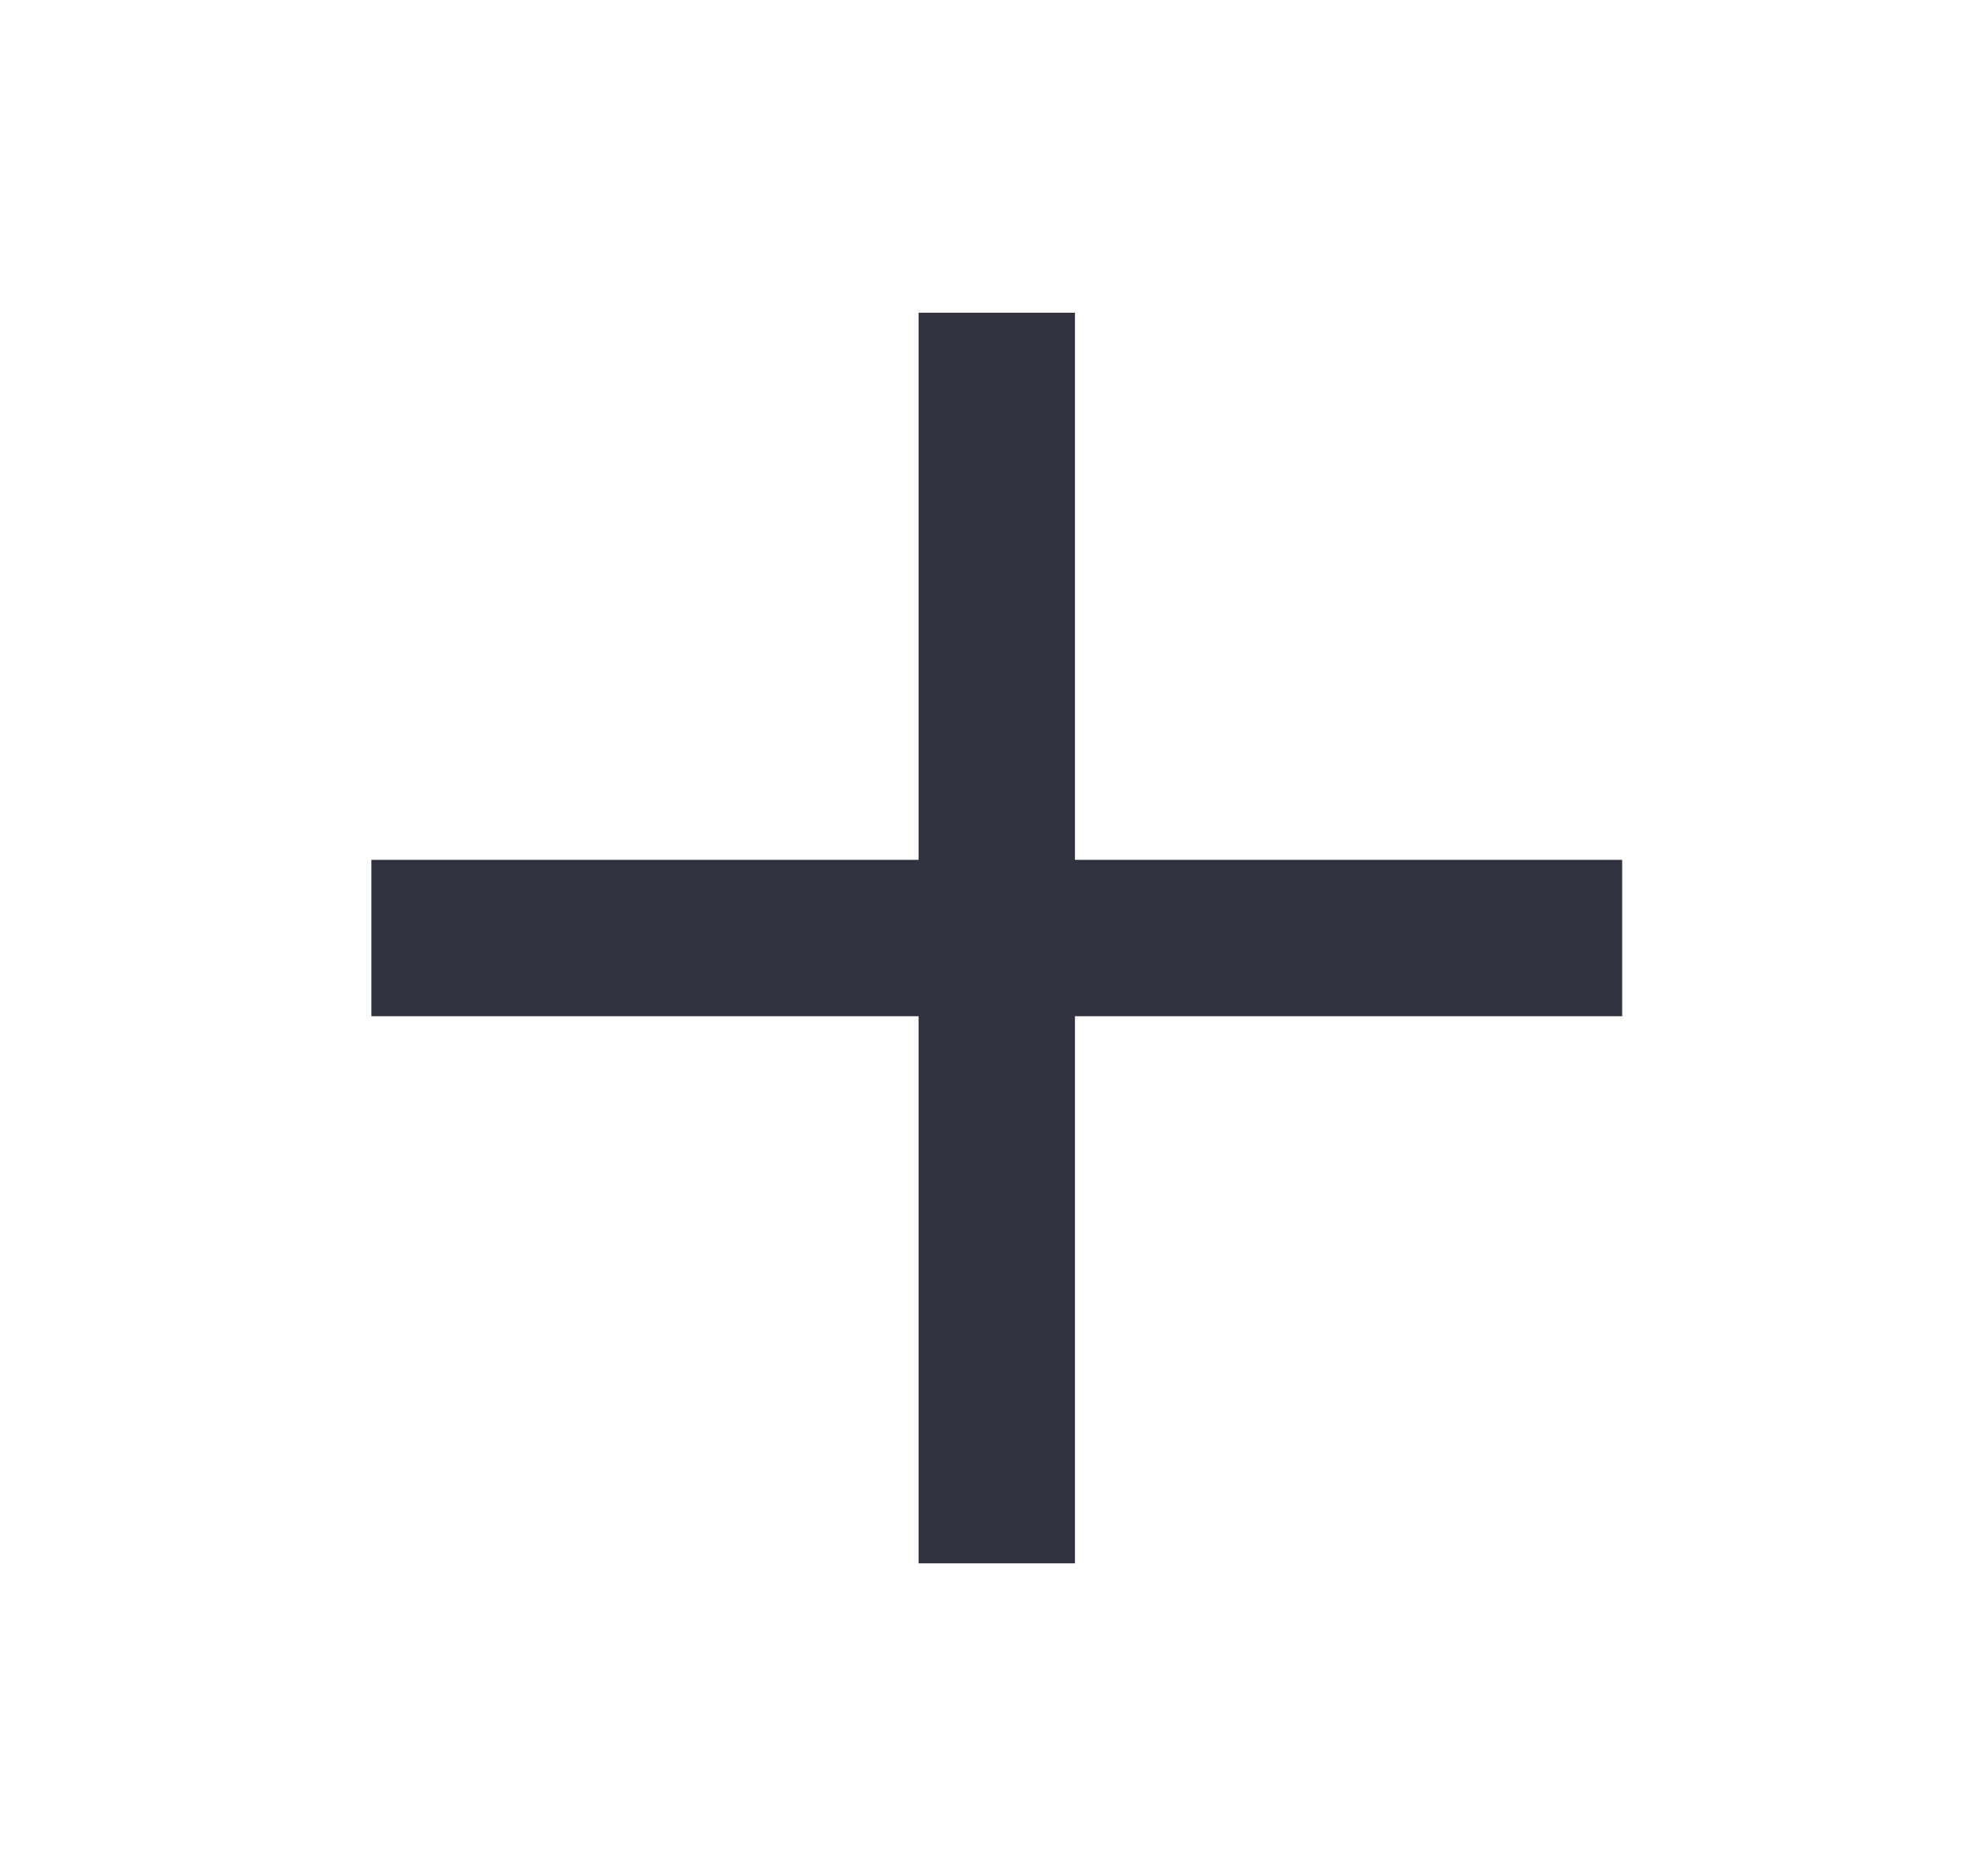
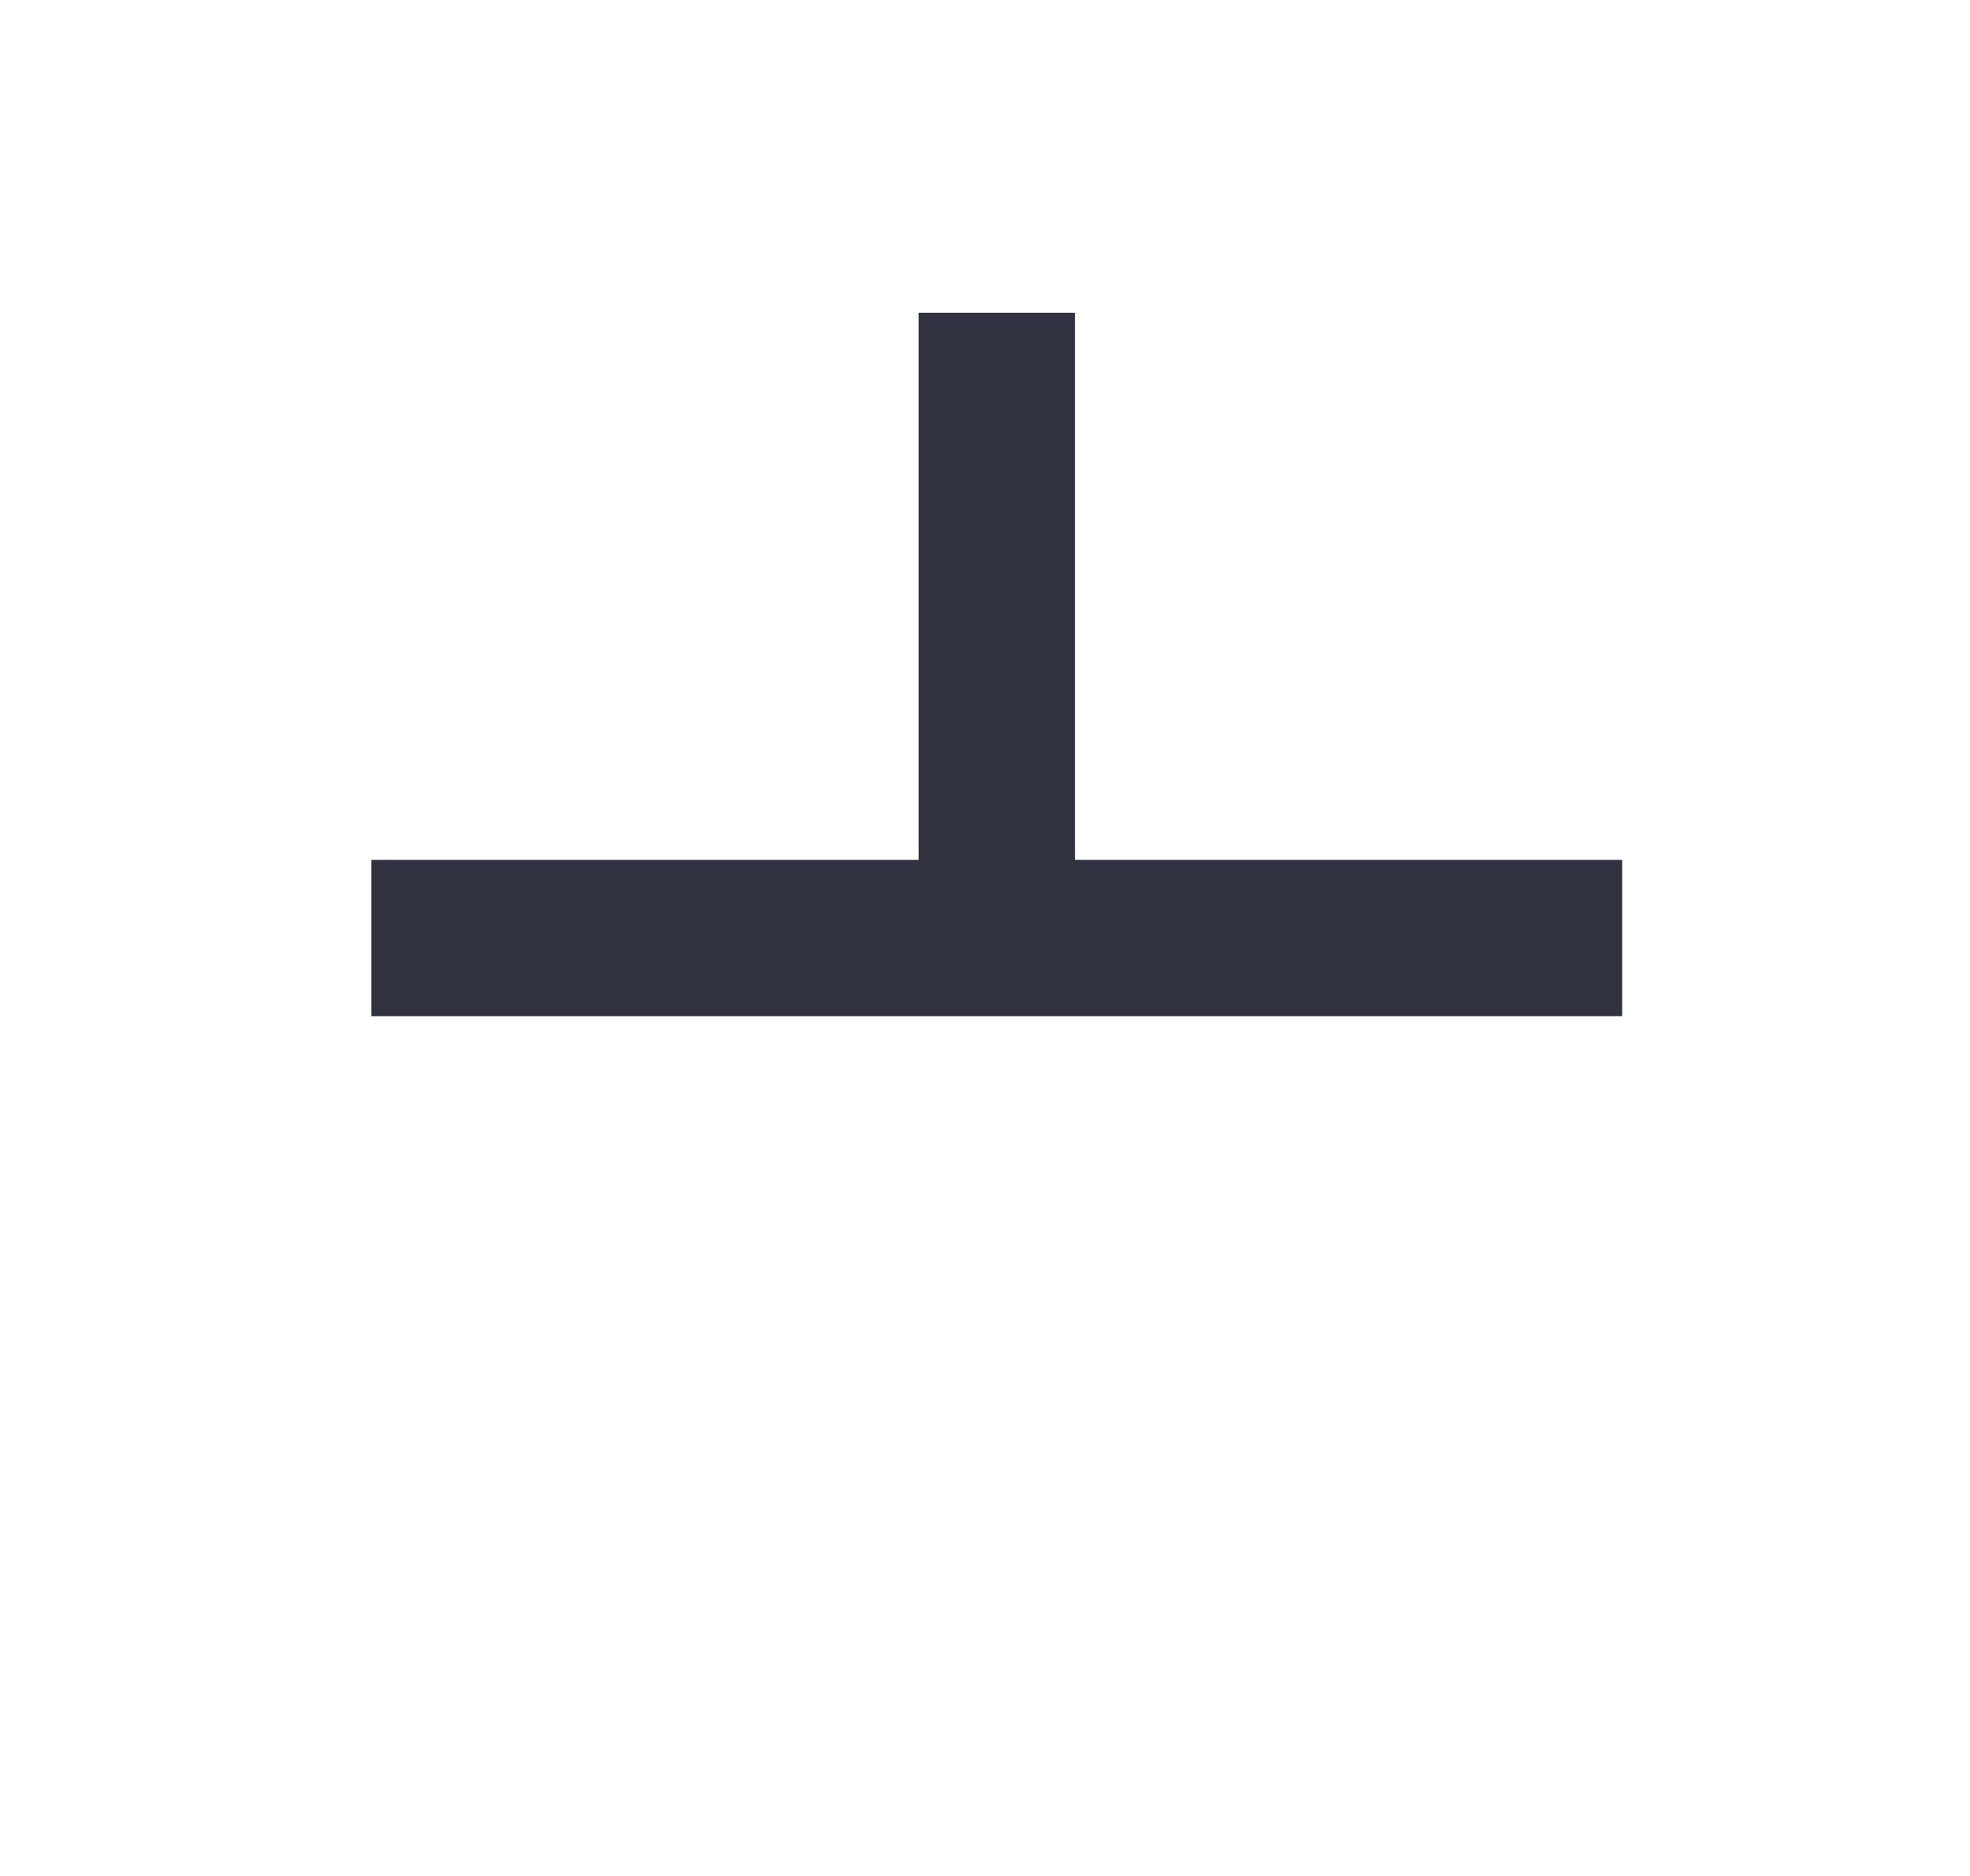
<svg xmlns="http://www.w3.org/2000/svg" width="21" height="20" viewBox="0 0 21 20" fill="none">
-   <path d="M11.459 9.167L17.292 9.167L17.292 10.834L11.459 10.834L11.459 16.667H9.792L9.792 10.834L3.959 10.834L3.959 9.167L9.792 9.167L9.792 3.334H11.459L11.459 9.167Z" fill="#30323F" />
+   <path d="M11.459 9.167L17.292 9.167L17.292 10.834L11.459 10.834H9.792L9.792 10.834L3.959 10.834L3.959 9.167L9.792 9.167L9.792 3.334H11.459L11.459 9.167Z" fill="#30323F" />
</svg>